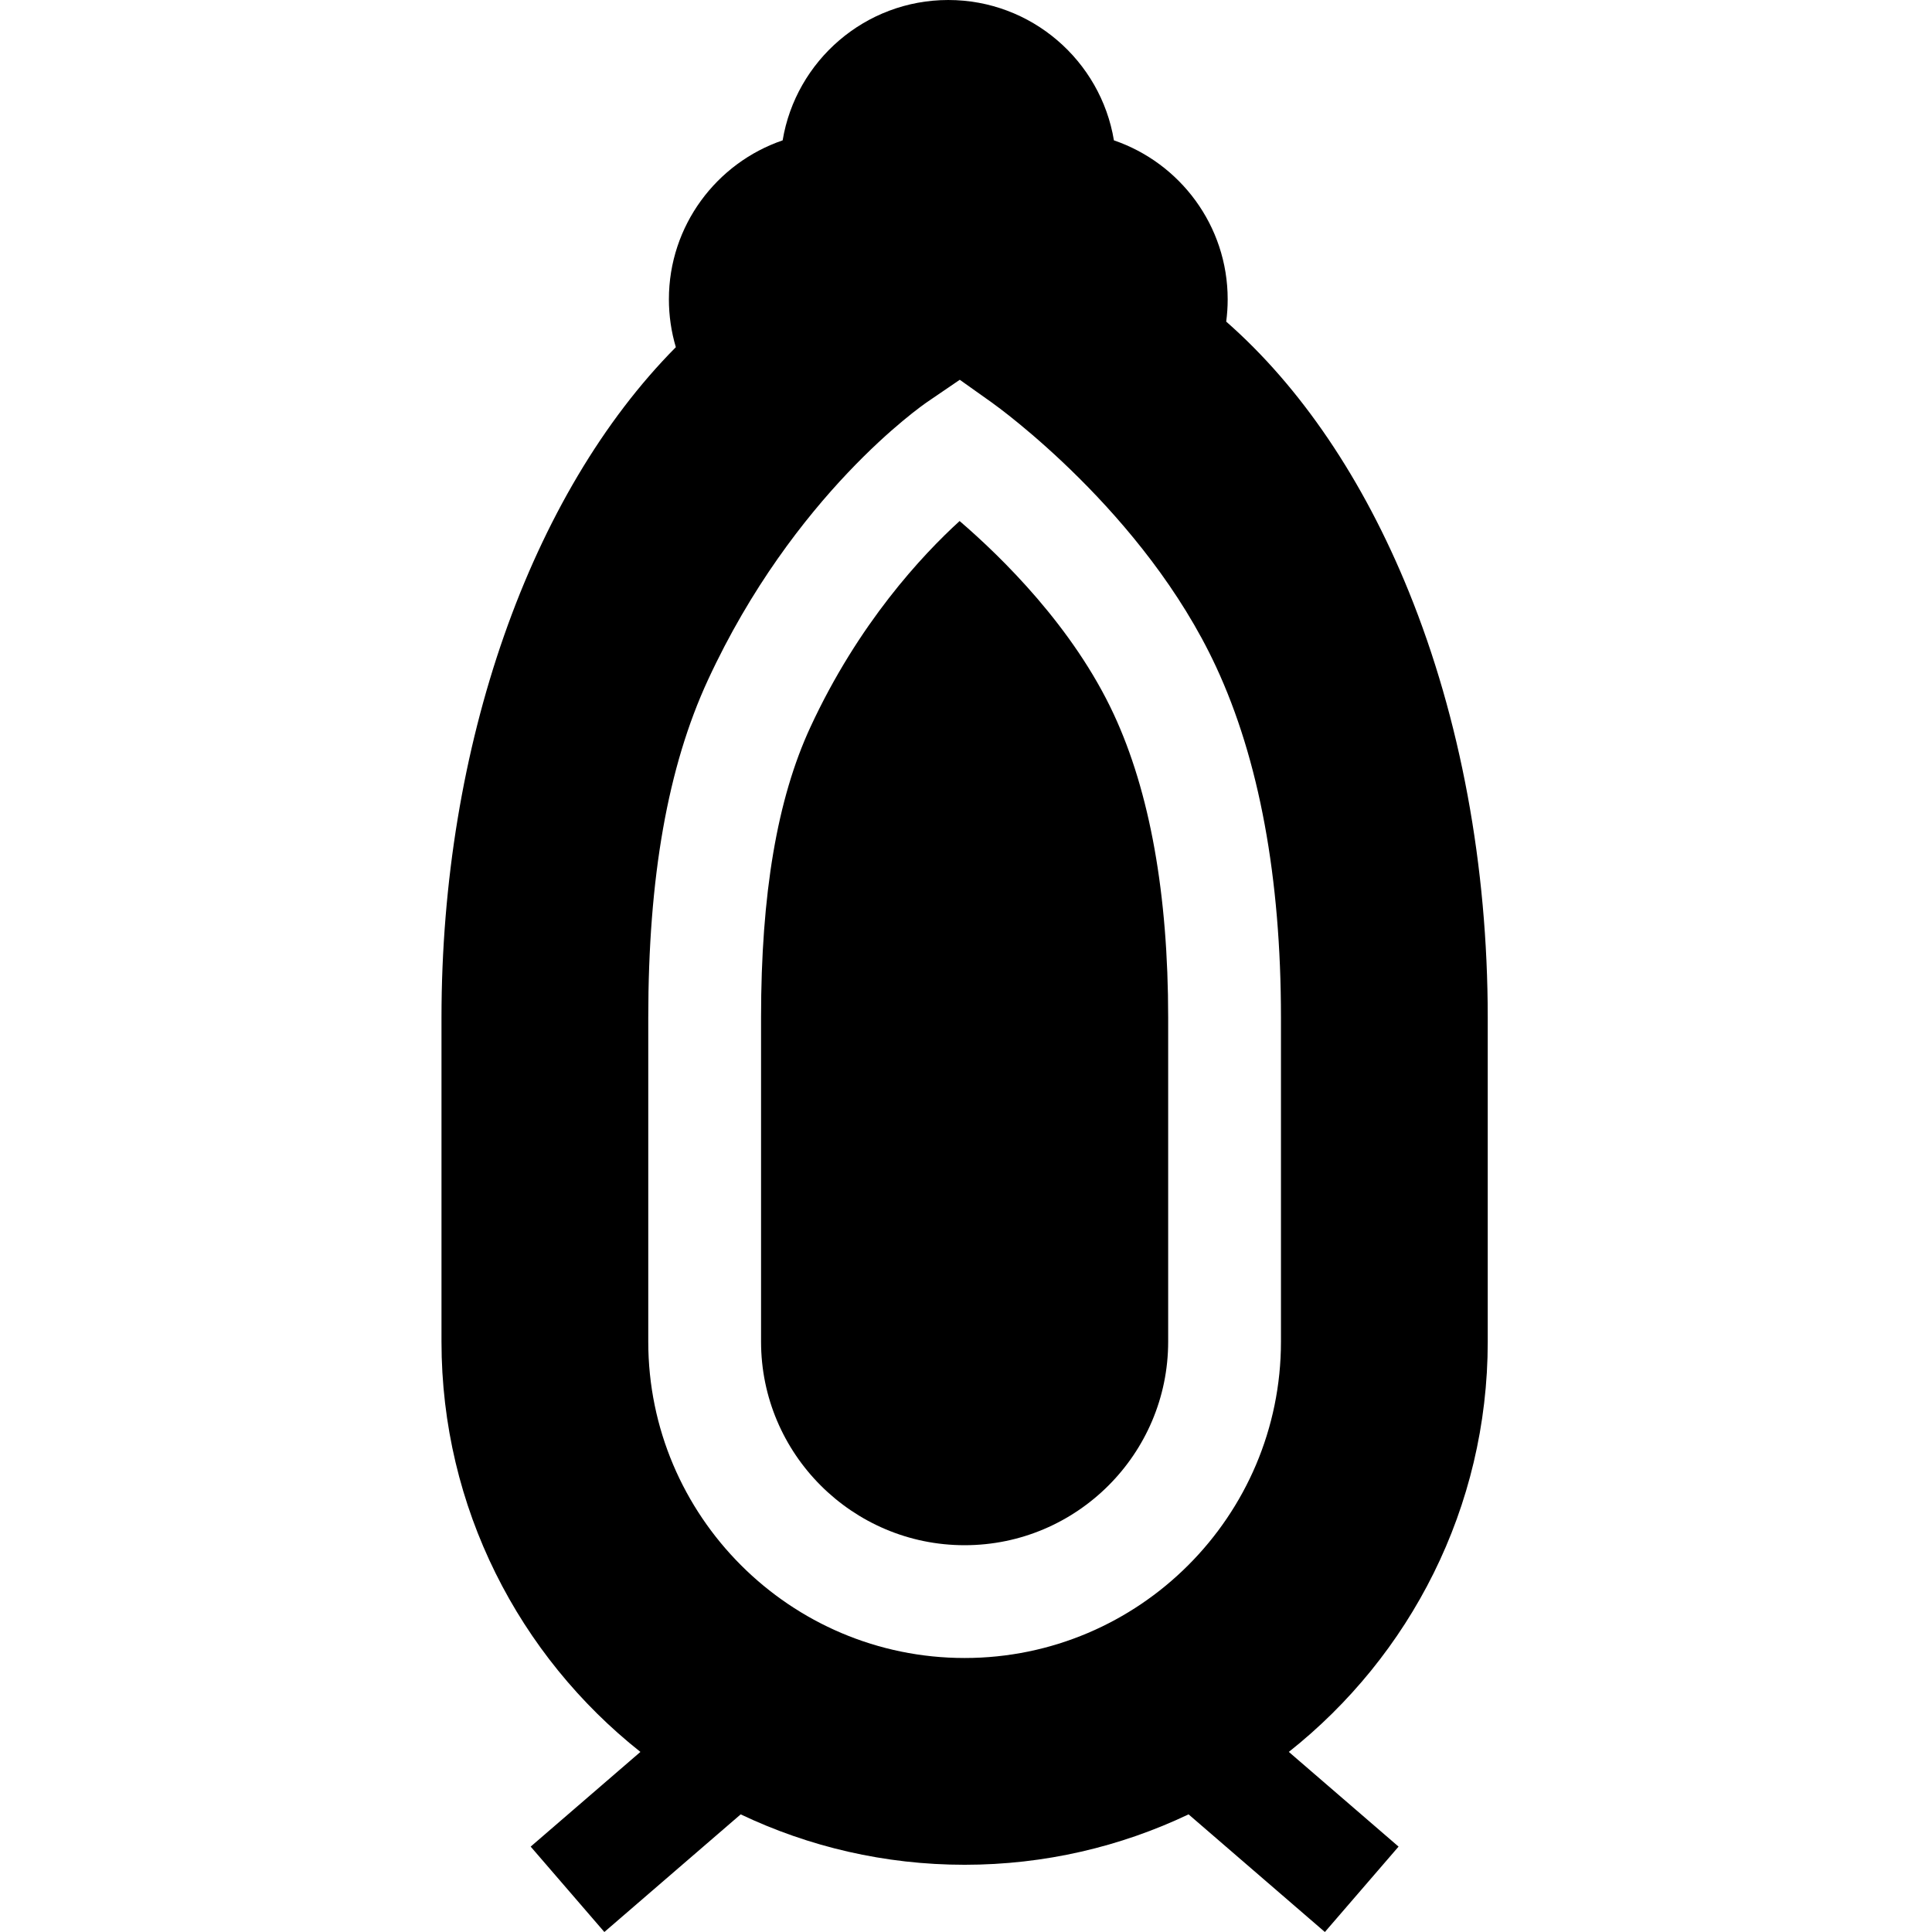
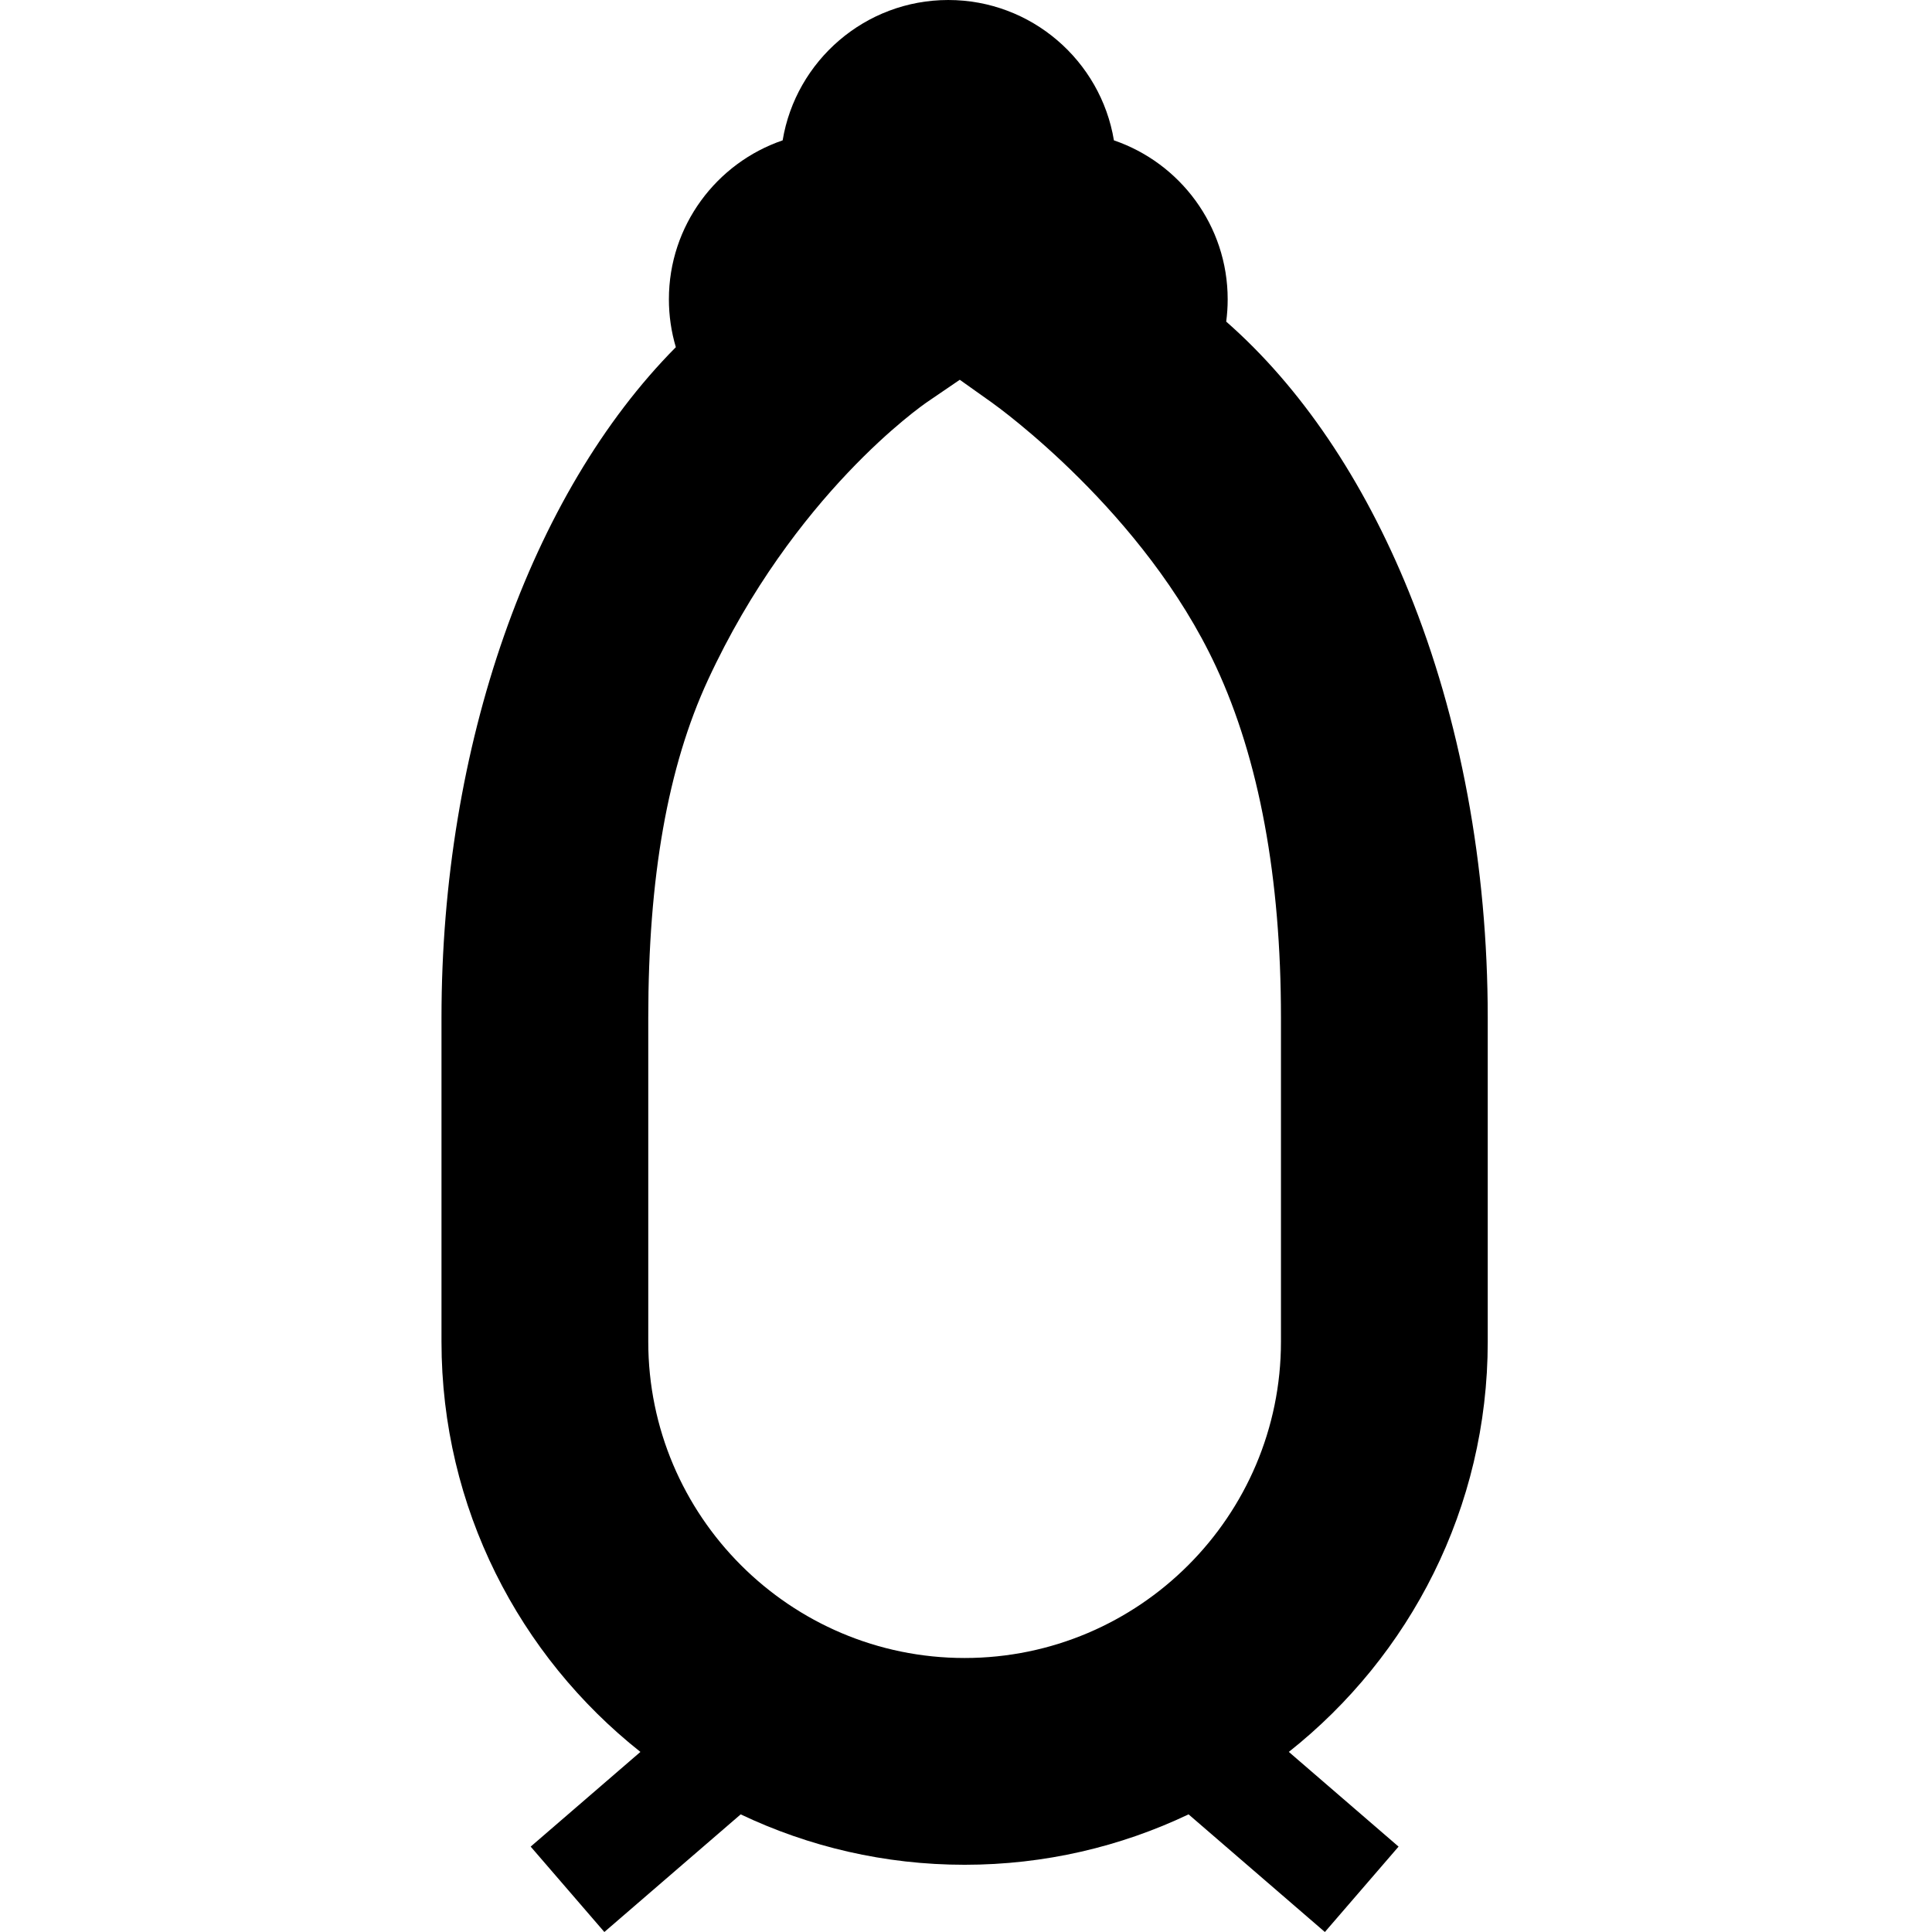
<svg xmlns="http://www.w3.org/2000/svg" width="1024" height="1024" viewBox="-117 0 512 512">
-   <path d="m137.309 138.078c-9.945 9.07-26.859 27.18-39.574 54.684-8.777 18.984-13.047 44.145-13.047 76.918v85.871c0 29.746 24.199 53.945 53.945 53.945 29.746 0 53.945-24.199 53.945-53.945v-85.871c0-32.754-4.852-59.801-14.414-80.391-10.73-23.105-29.734-41.656-40.855-51.211zm0 0" />
  <path d="m277.266 355.551v-85.871c0-40.16-7.238-79.211-20.93-112.93-12.078-29.738-28.688-54.25-48.379-71.52.258-1.949.391-3.922.391-5.914 0-19.516-12.633-36.141-30.148-42.121-3.488-21.074-21.844-37.195-43.895-37.195-22.047 0-40.402 16.121-43.895 37.195-17.516 5.98-30.145 22.605-30.145 42.117 0 4.336.625 8.605 1.84 12.695-38.539 38.863-62.105 105.637-62.105 177.672v85.871c0 44.02 20.625 83.309 52.715 108.723l-29.082 25.098 19.527 22.629 36.129-31.176c18 8.562 38.121 13.359 59.344 13.359 21.223 0 41.348-4.797 59.348-13.359l36.125 31.176 19.527-22.629-29.082-25.098c32.09-25.414 52.715-64.703 52.715-108.723zm-222.469 0v-85.871c0-37.199 5.172-66.461 15.809-89.465 22.73-49.16 56.715-72.727 58.152-73.707l8.594-5.863 8.484 6.027c1.641 1.168 40.387 29.016 59.434 70.023 11.414 24.566 17.199 55.852 17.199 92.984v85.875c0 46.223-37.609 83.832-83.836 83.832-46.227 0-83.836-37.609-83.836-83.836zm0 0" />
</svg>